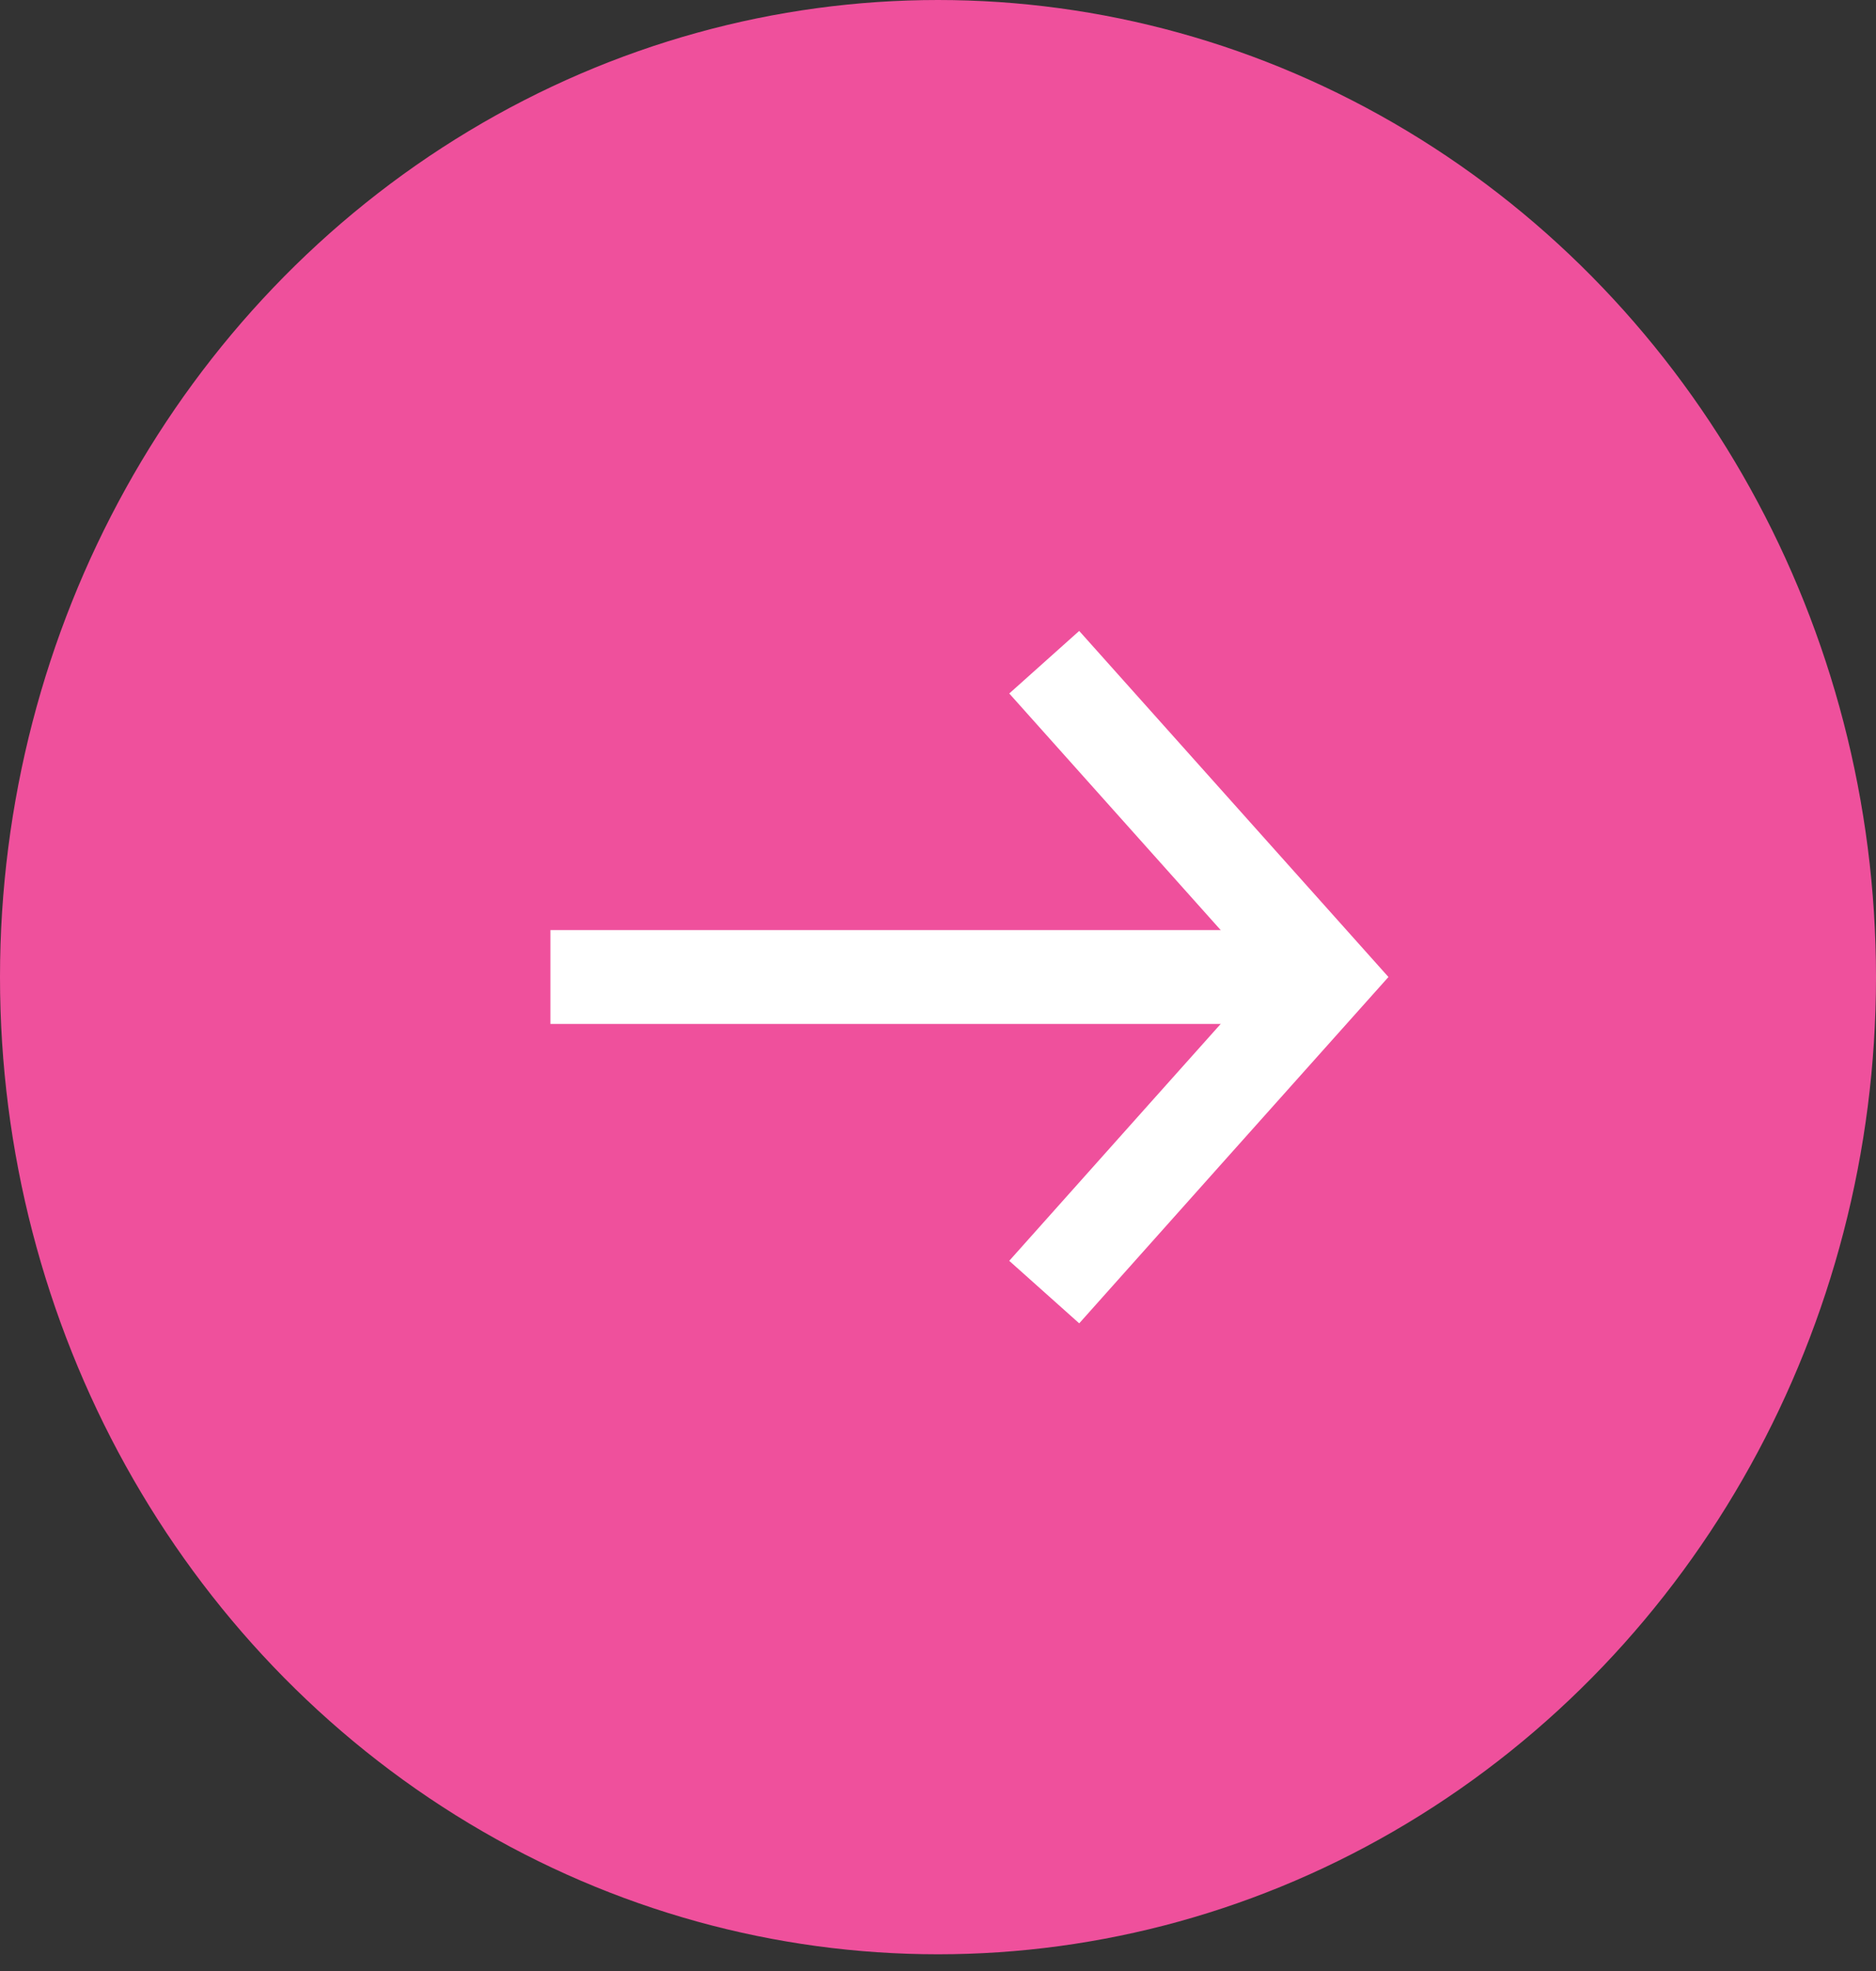
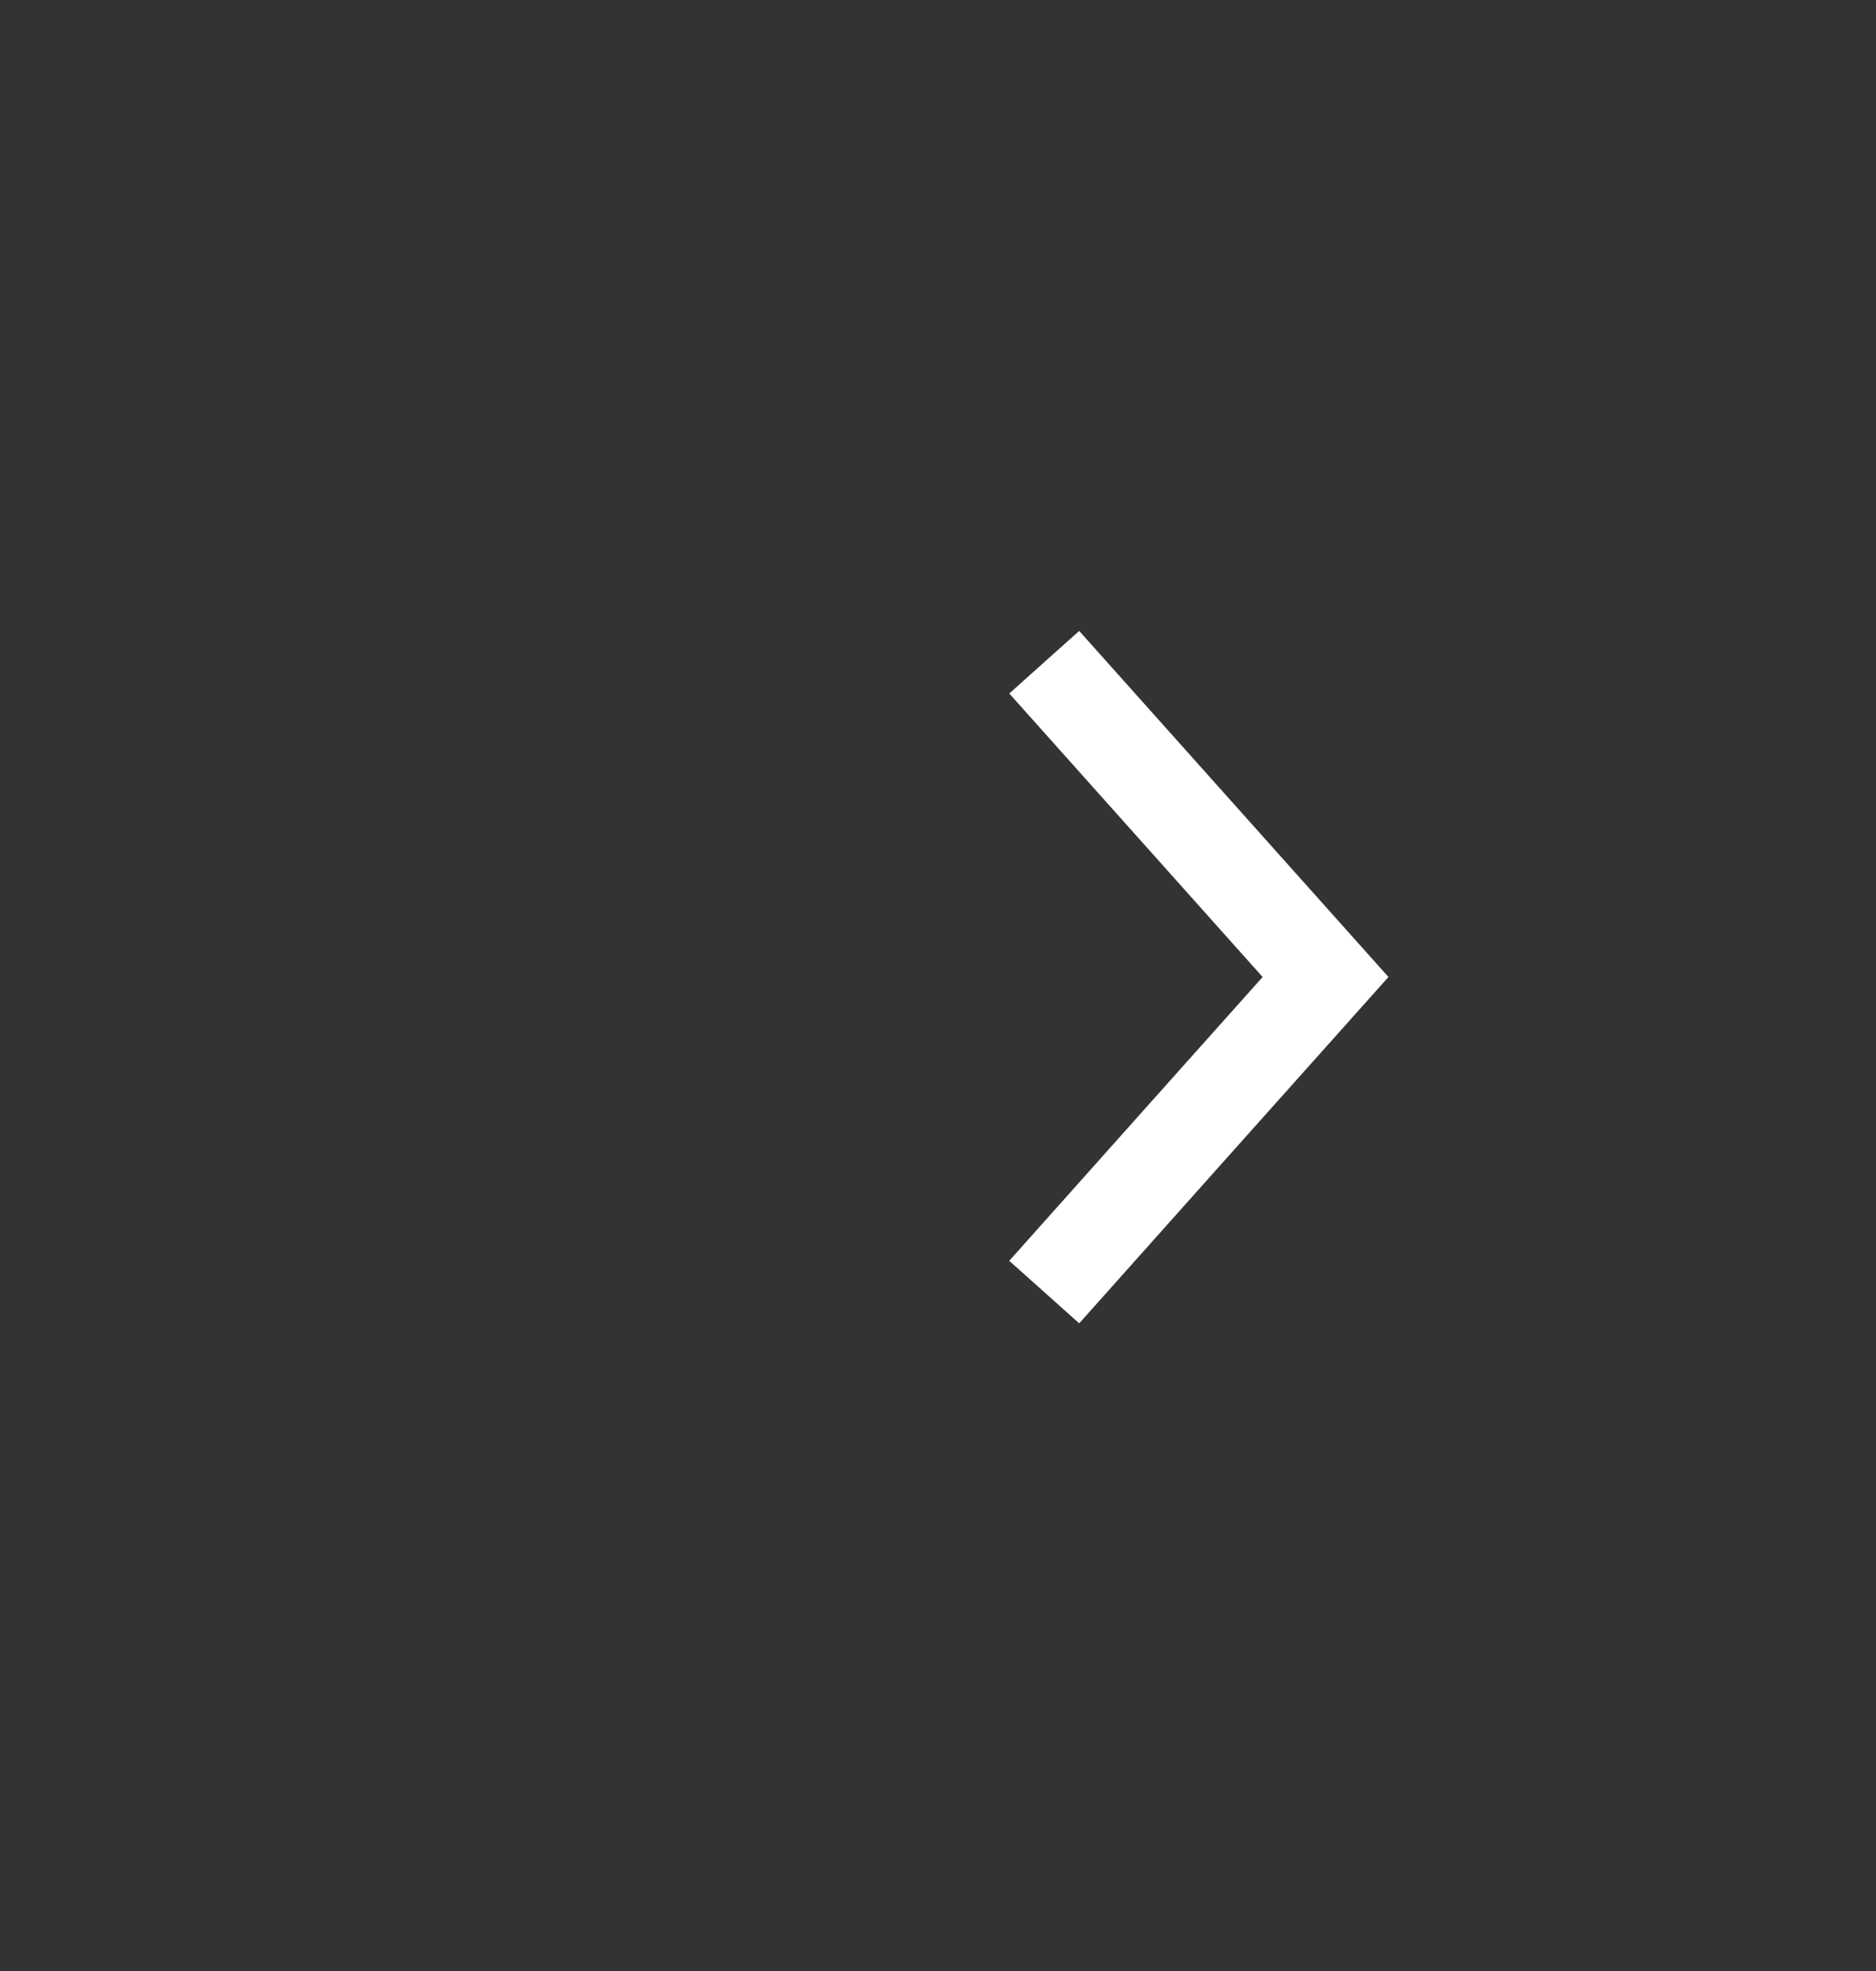
<svg xmlns="http://www.w3.org/2000/svg" width="40" height="42" viewBox="0 0 40 42" fill="none">
  <rect x="0" y="0" width="40" height="42" fill="#333333" stroke="none" />
-   <ellipse cx="20" cy="20.822" rx="20" ry="20.822" transform="matrix(-1 0 0 1 40 0)" fill="#EF509C" />
-   <path d="M11.736 20.819H28.263" stroke="white" stroke-width="2" stroke-miterlimit="10" />
  <path d="M22.265 14.111L25.264 17.465L28.263 20.819L25.264 24.174L22.265 27.533" stroke="white" stroke-width="2" stroke-miterlimit="10" />
</svg>